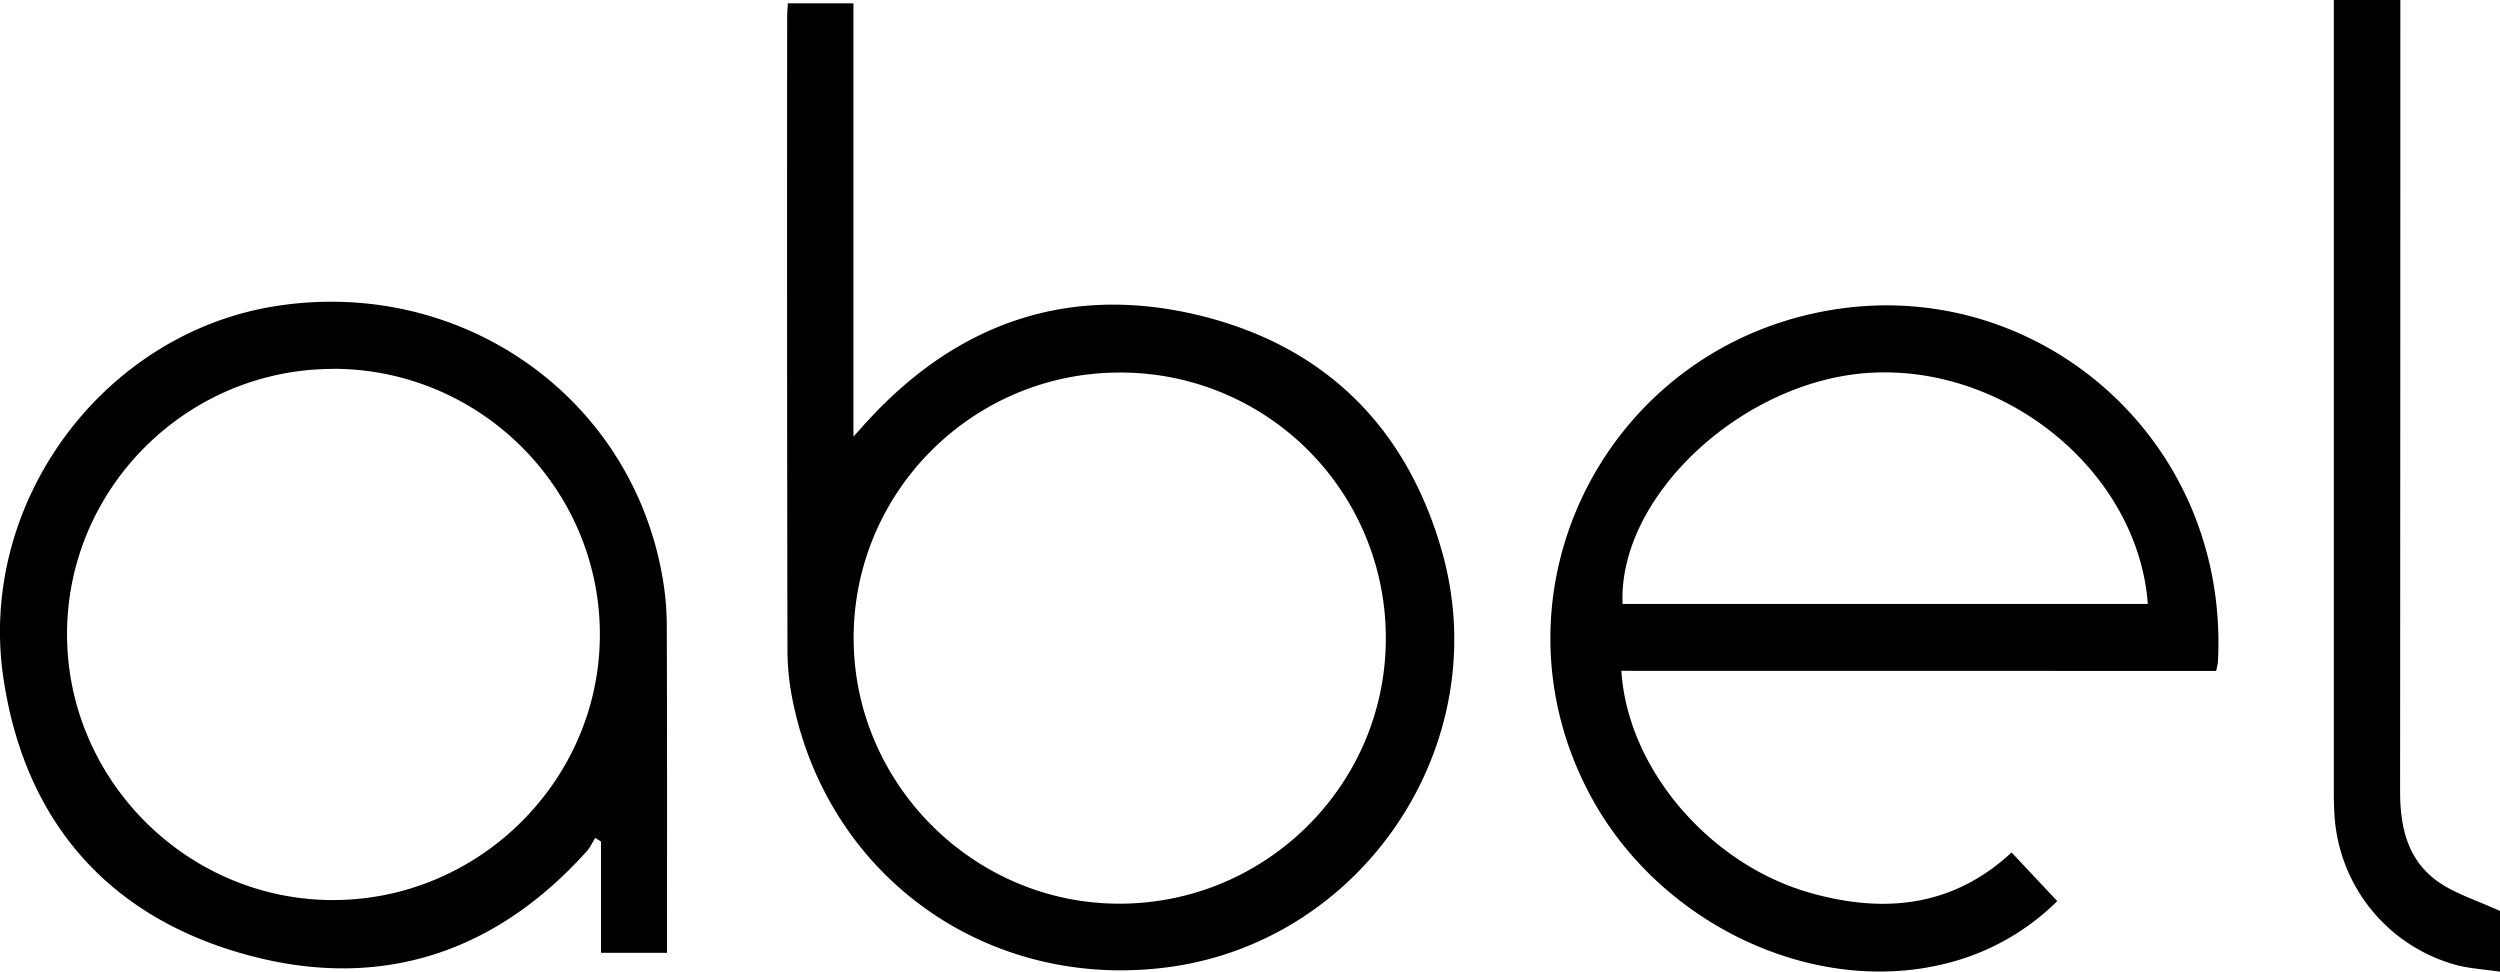
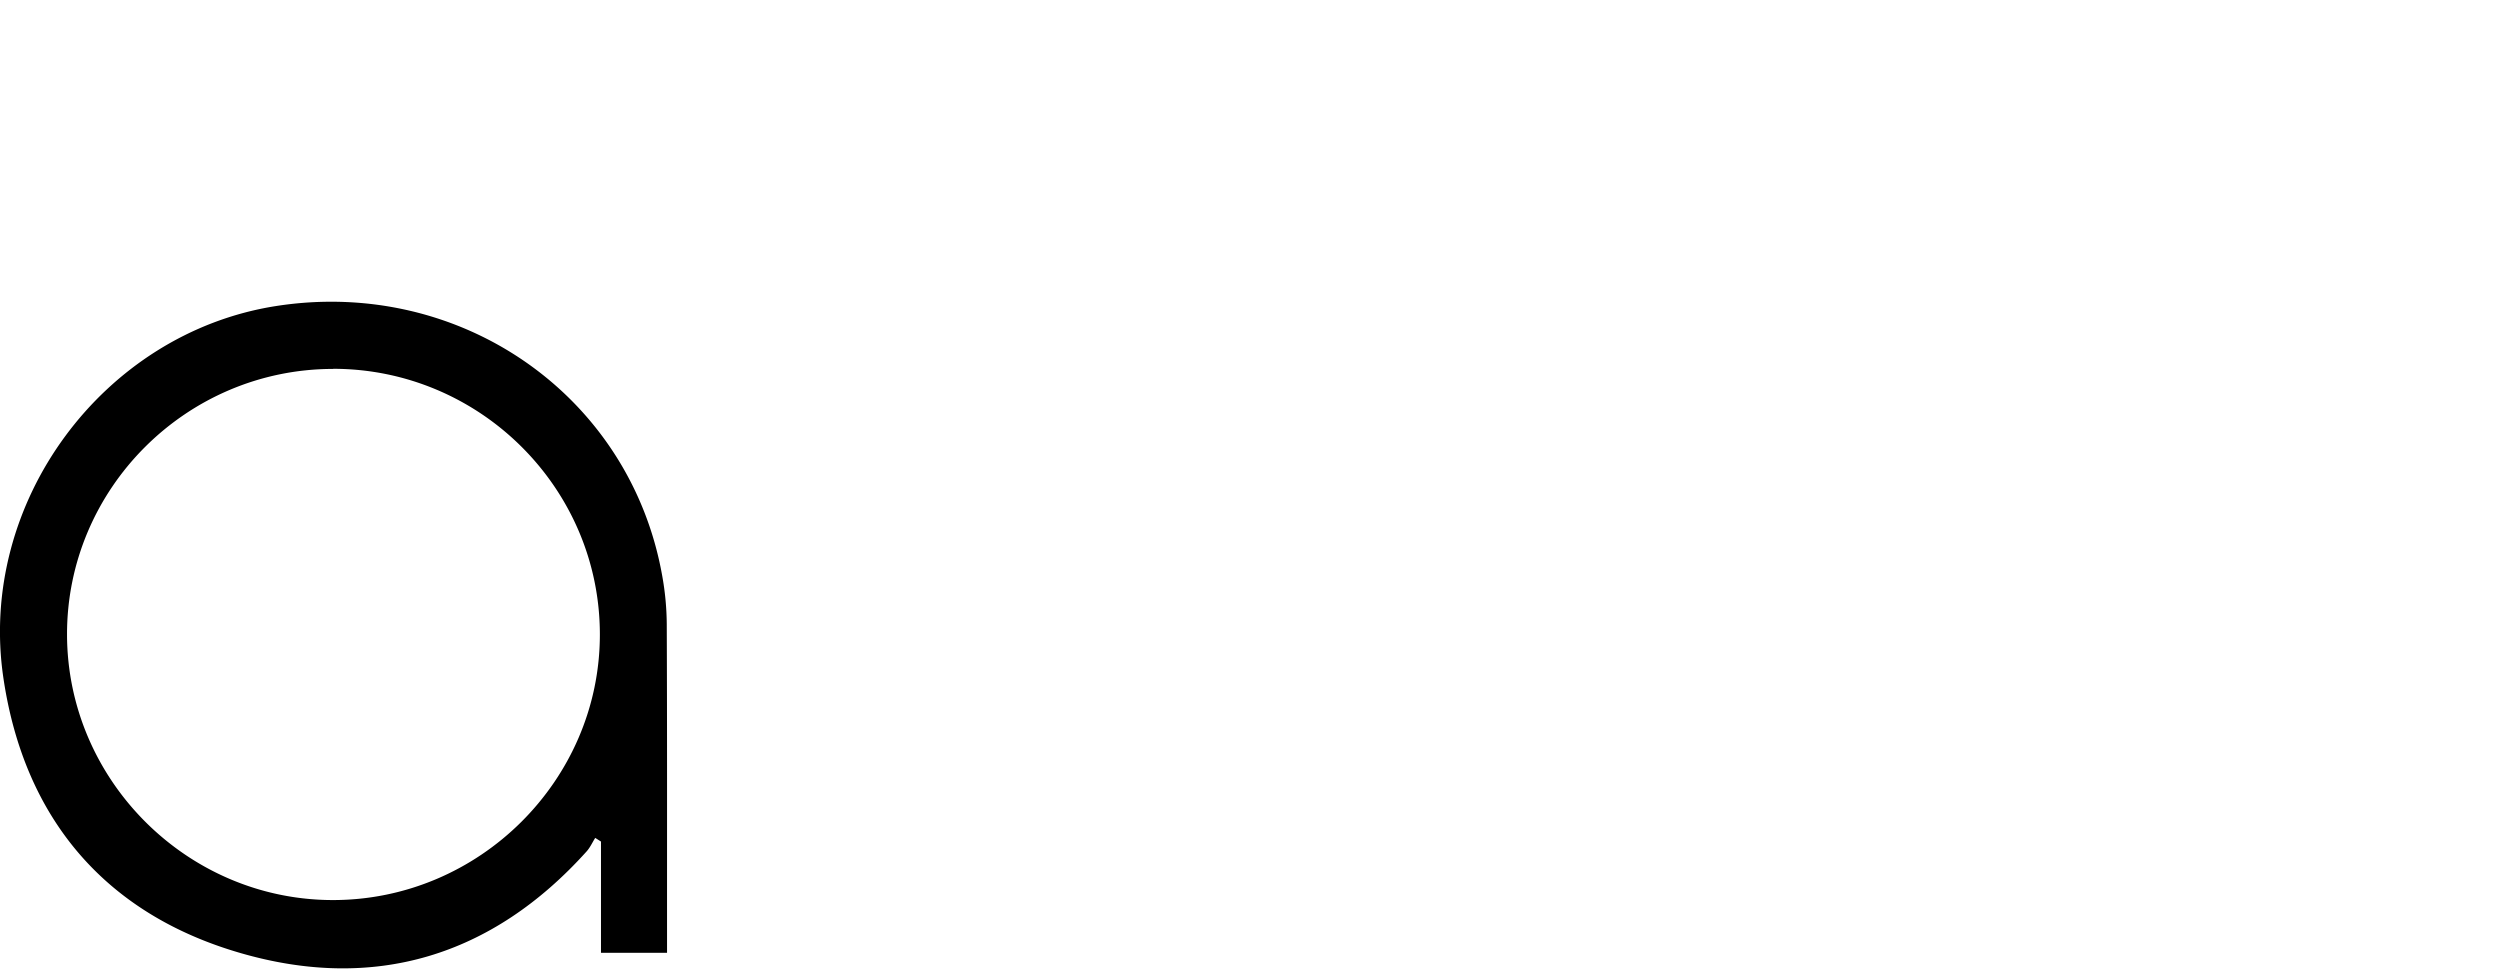
<svg xmlns="http://www.w3.org/2000/svg" id="Laag_1" data-name="Laag 1" viewBox="0 0 1049.07 407.75">
-   <path d="M574.53,199.8h27.53V381.62c3.27-3.63,5.09-5.71,7-7.73,37.5-40.29,83.62-56,137-43.41s88.37,47,103.15,100c22.34,80.09-33.08,163-115.24,173.8-75,9.85-141.76-37.14-157.19-110.86a107.59,107.59,0,0,1-2.41-21.75q-.25-133.3-.12-266.61C574.27,203.57,574.42,202,574.53,199.8ZM825.46,466.46A111.3,111.3,0,0,0,714,354.73c-61.73-.08-111.86,49.85-111.86,111.42,0,61,50.19,111.29,111.17,111.46C775,577.79,825.38,527.89,825.46,466.46Z" transform="translate(-243.93 -198.4)" />
-   <path d="M924.3,479.9c2.6,41.1,37,81.19,79.16,93.15,31.14,8.84,60,5.88,84.59-16.93l19.17,20.41a100.49,100.49,0,0,1-46,26c-55.68,14.37-120.4-15.89-149.62-69.76-46.63-86,6.82-191,104.37-204.84,85-12.07,163.46,55.84,158.67,148.17a34.31,34.31,0,0,1-.76,3.84Zm220.92-28.07c-4.11-55-58.92-100.28-116.4-97-53.56,3.07-106,51.83-104,97Z" transform="translate(-243.93 -198.4)" />
  <path d="M523.84,598.21H496.12V551.54L493.7,550c-1.19,1.9-2.12,4-3.59,5.65-39.68,44.14-89.18,59-145.41,42.63C287.89,581.8,254.07,541.64,245.37,483c-11-73.81,41.95-144.84,114.35-156.17C437.16,314.73,508.37,364.37,521.81,440a118.67,118.67,0,0,1,1.91,20.25c.18,43.9.11,87.8.12,131.71Zm-140.09-245c-61.57,0-111.89,50.28-111.69,111.66.2,61,50.47,111.15,111.45,111.22,61.46.08,112.11-50.22,112.14-111.38C495.69,403.31,445.37,353.18,383.75,353.16Z" transform="translate(-243.93 -198.4)" />
-   <path d="M1293,580.68v25.48c-6.47-1-12.64-1.29-18.47-2.85a69.51,69.51,0,0,1-50.91-61.84c-.27-3.65-.36-7.32-.36-11q0-161.22,0-322.43V198.4h27.92v11.23q0,160.42-.1,320.86c0,15.23,3.2,29,16.09,38C1274.38,573.52,1283.25,576.19,1293,580.68Z" transform="translate(-243.93 -198.4)" />
</svg>